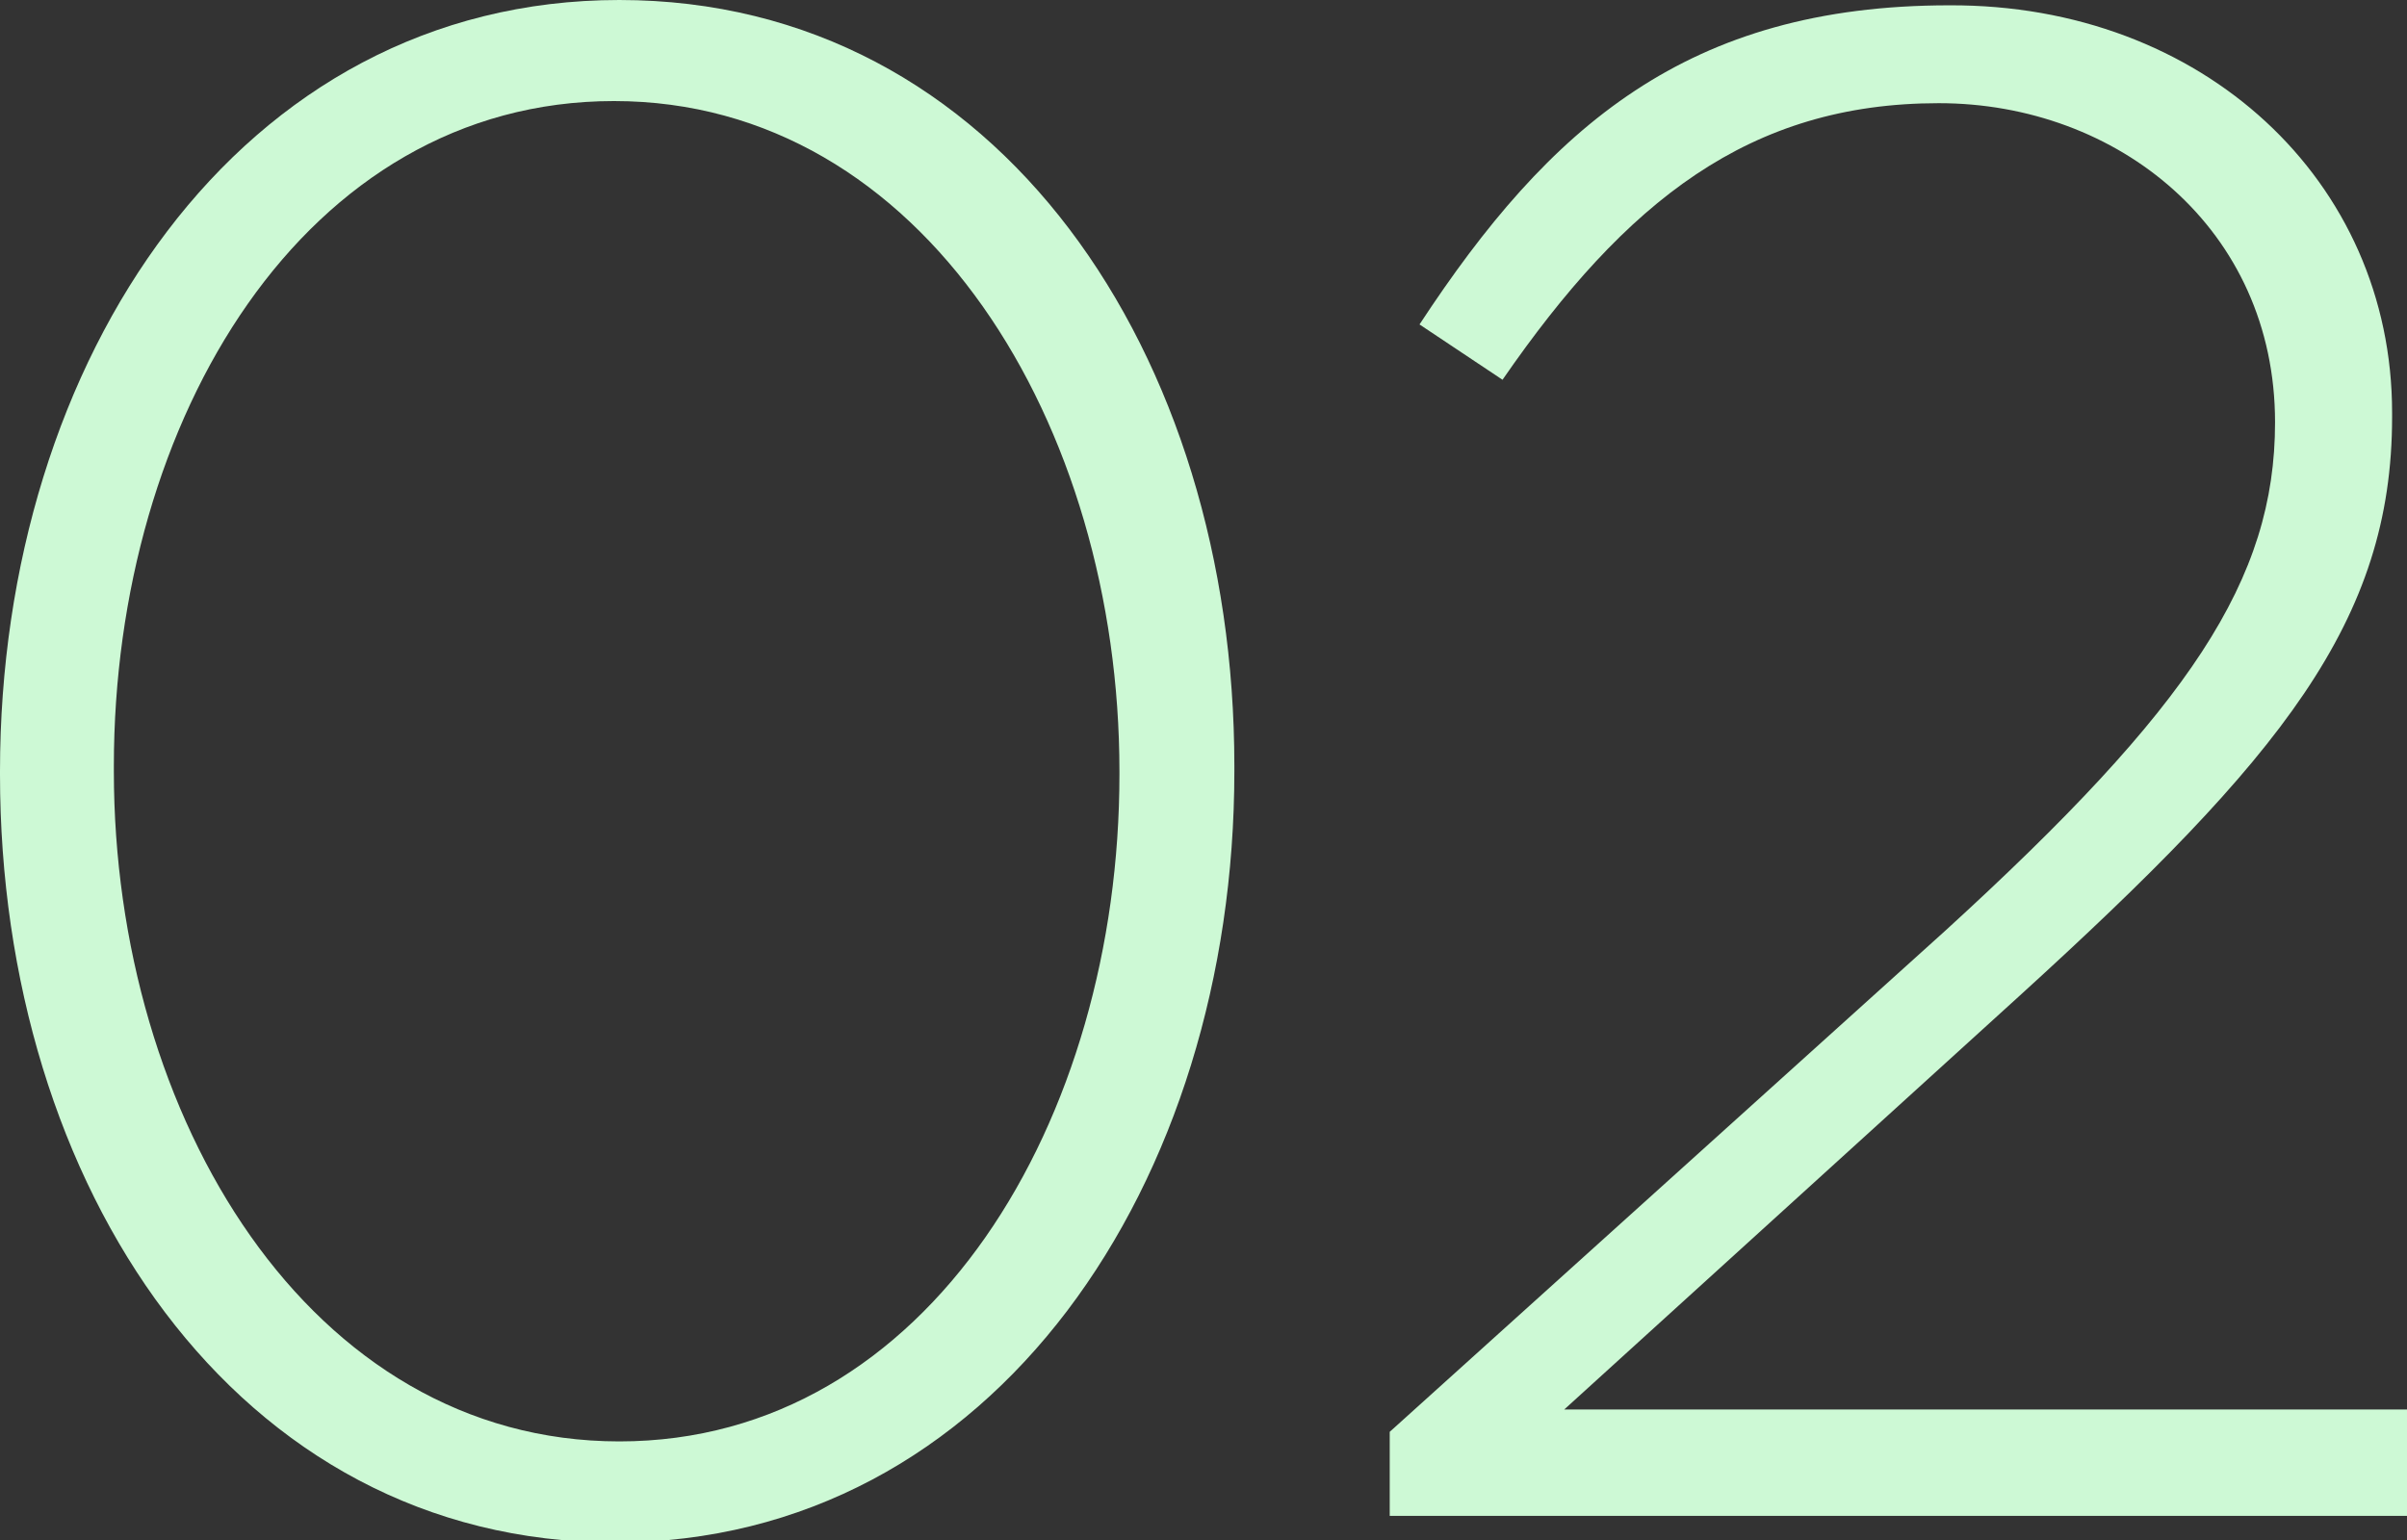
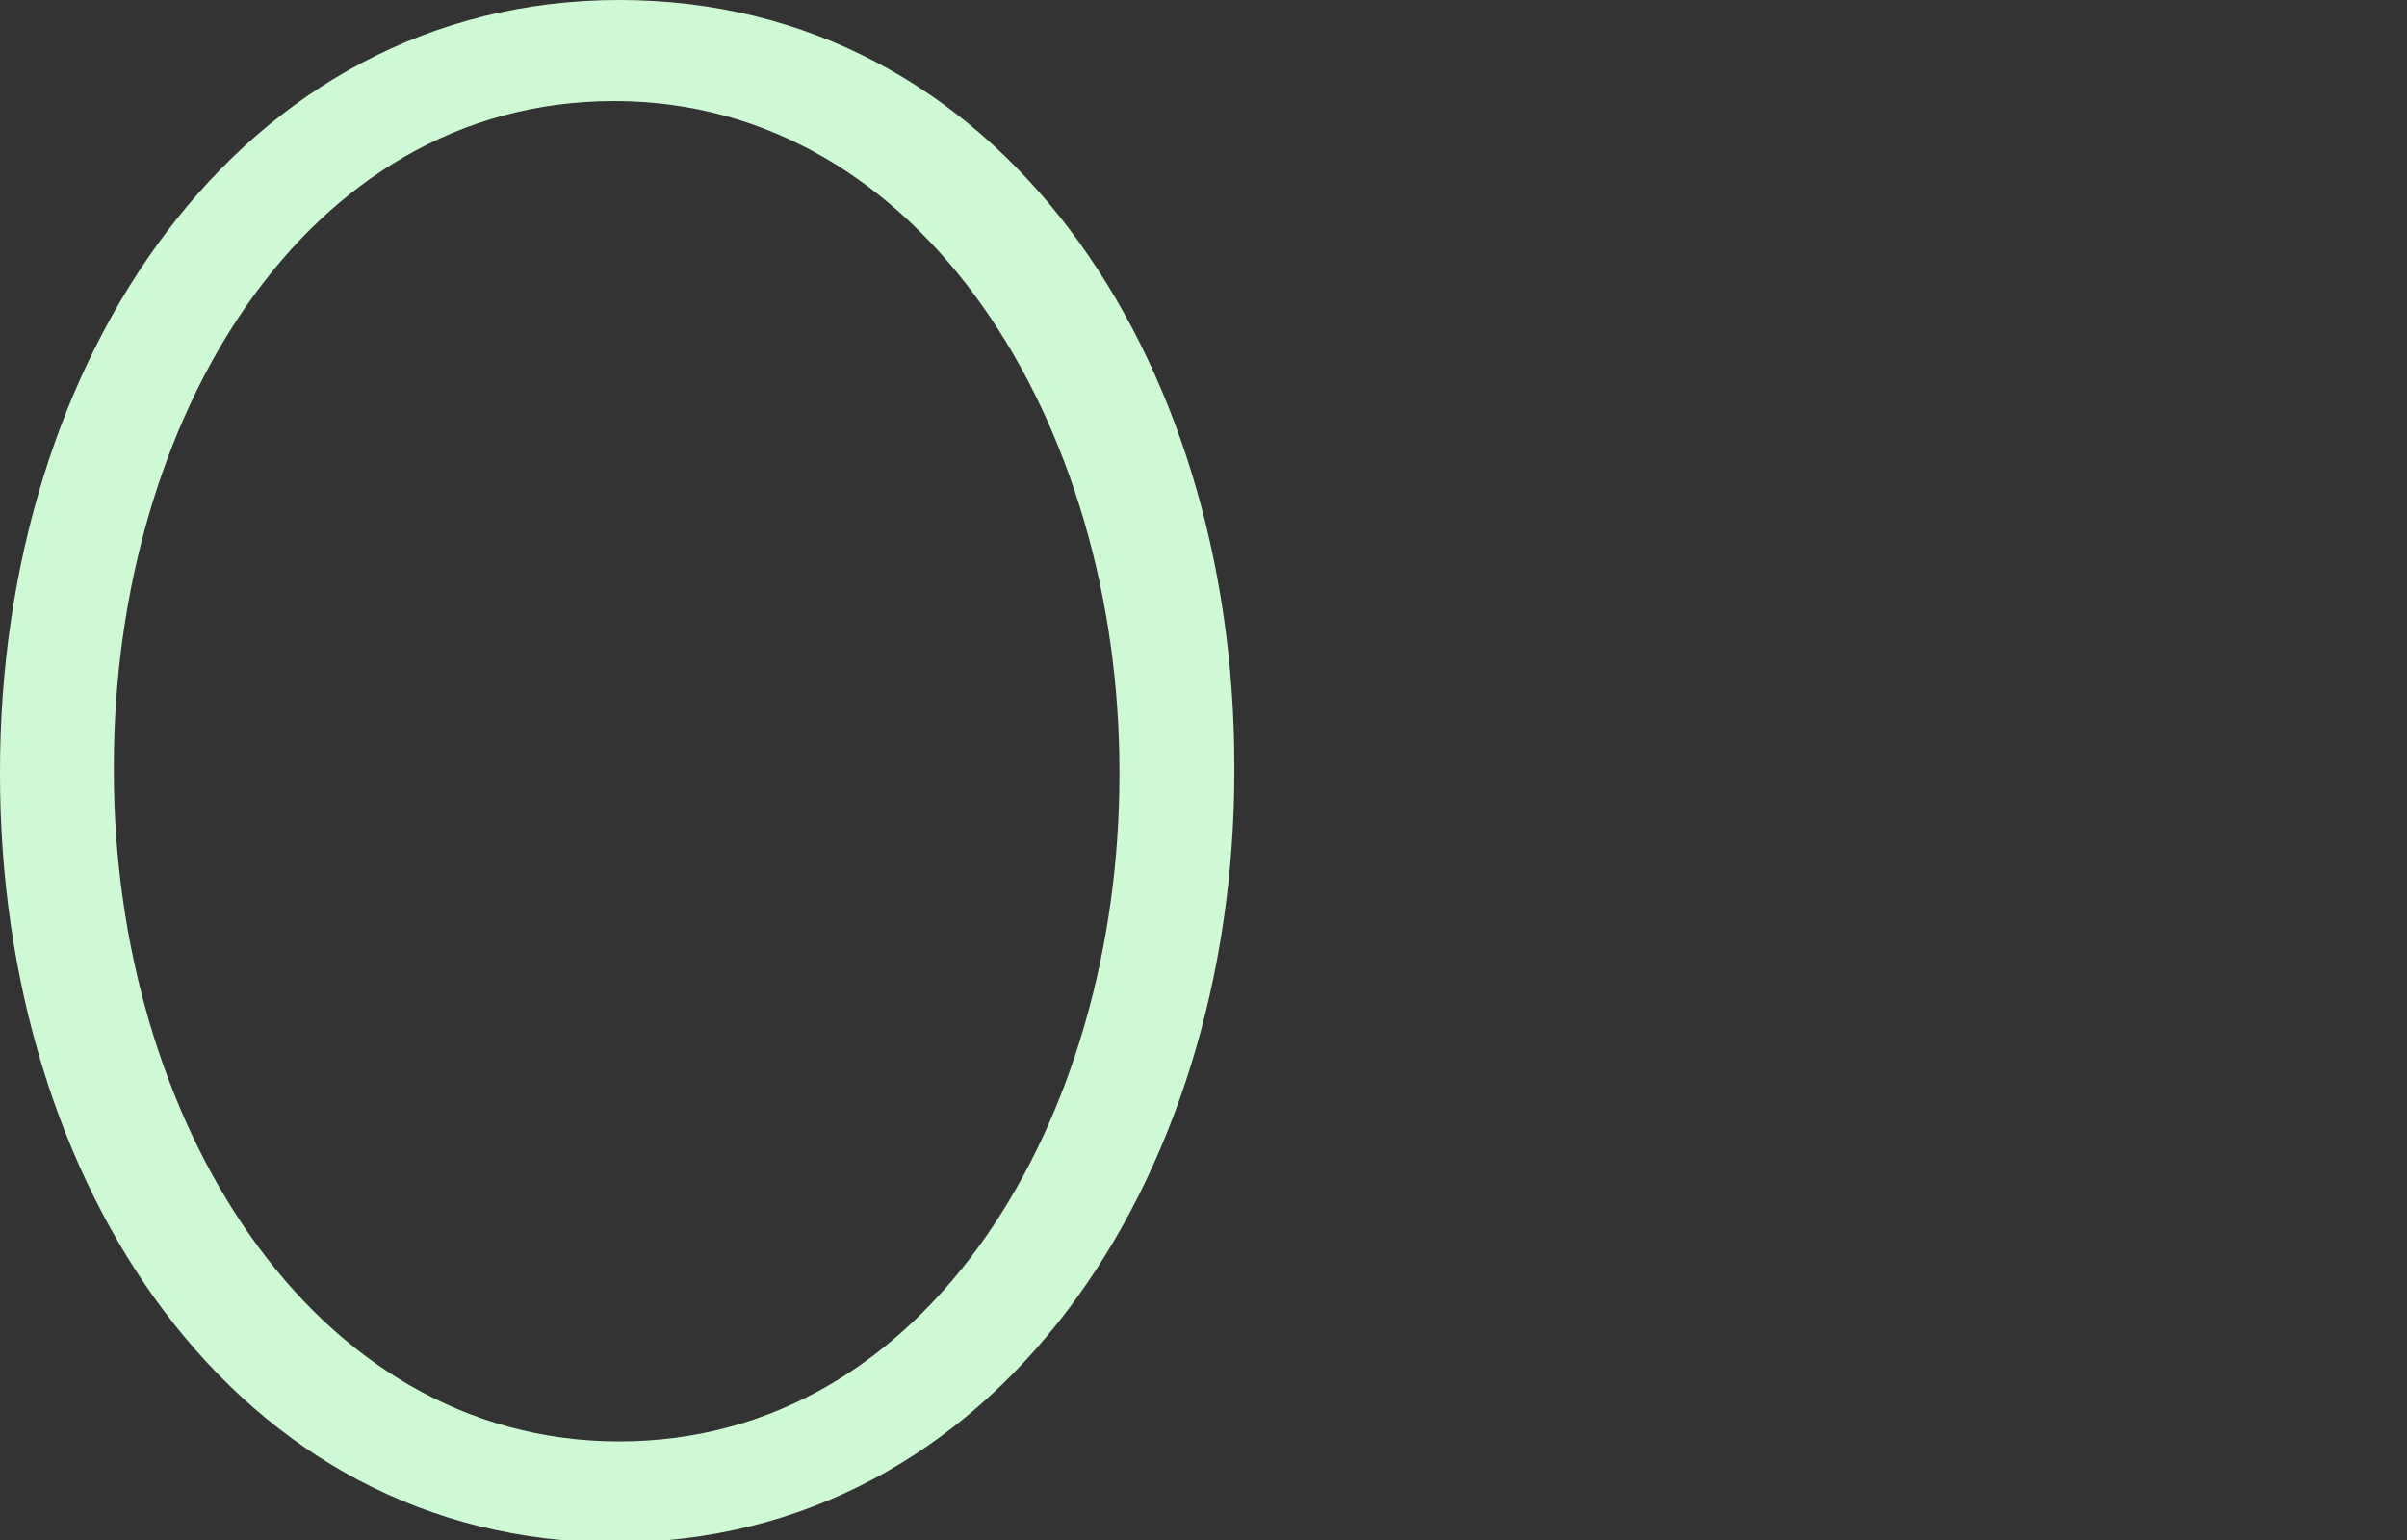
<svg xmlns="http://www.w3.org/2000/svg" width="90.48" height="57.92" viewBox="0 0 90.48 57.92">
  <rect x="0" y="0" width="90.48" height="57.92" fill="#333333" stroke="none" />
  <defs>
    <style>.cls-1{fill:#cdf9d5;}</style>
  </defs>
  <g id="レイヤー_2" data-name="レイヤー 2">
    <g id="レイヤー_1-2" data-name="レイヤー 1">
      <path class="cls-1" d="M0,29.12V29C0,13.52,9,0,23.28,0S46.4,13.36,46.4,28.8V29c0,15.44-9,29-23.28,29S0,44.56,0,29.12Zm42.08,0V29c0-13-7.36-25.2-19-25.2s-18.8,12-18.8,25V29c0,13,7.36,25.2,19,25.2S42.08,42.08,42.08,29.12Z" />
-       <path class="cls-1" d="M52.24,53.84,73.12,35c9.2-8.4,12.4-13.2,12.4-19.12,0-7.28-5.92-12-12.64-12-7.12,0-11.76,3.68-16.4,10.4l-3.12-2.08c4.88-7.44,10.08-12,19.92-12C82.8.16,89.92,6.8,89.92,15.52v.16c0,7.68-4.16,12.8-14,21.76L58.8,53H90.48v4H52.24Z" />
    </g>
  </g>
</svg>